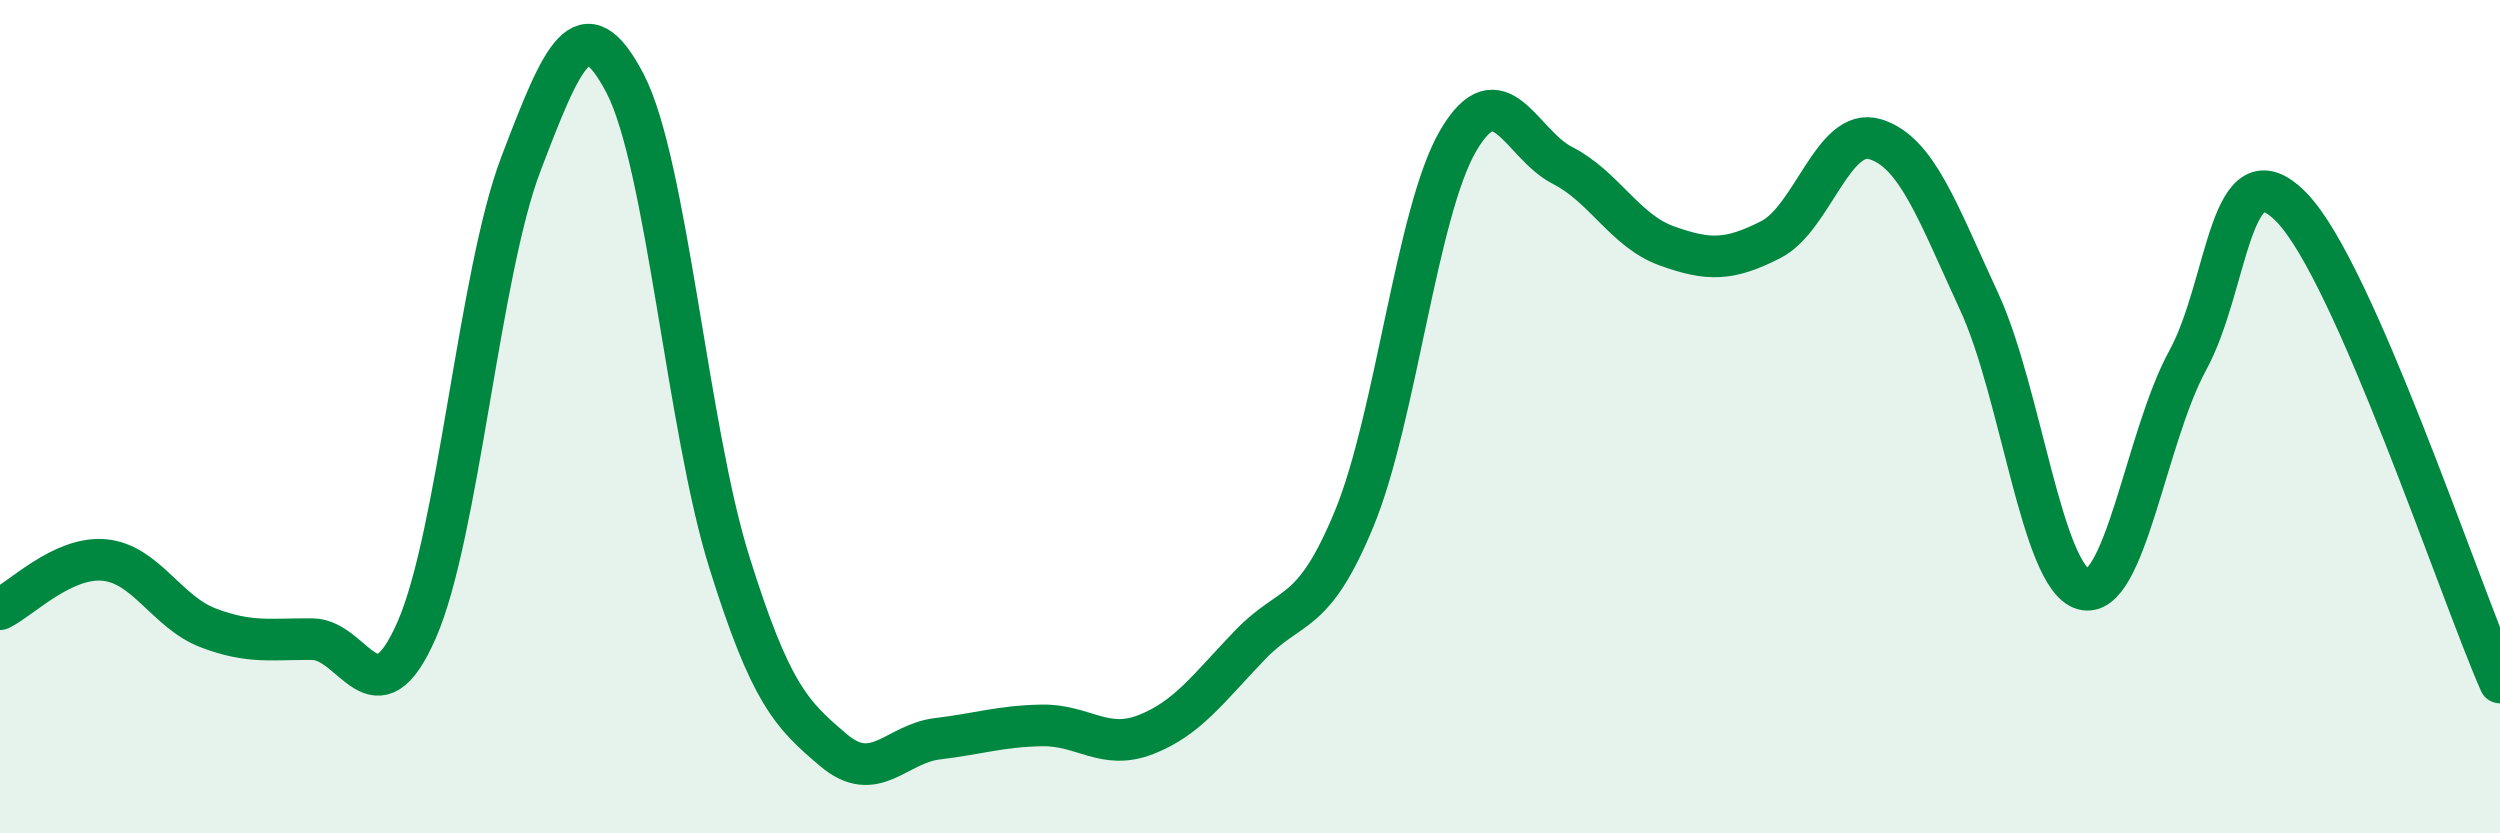
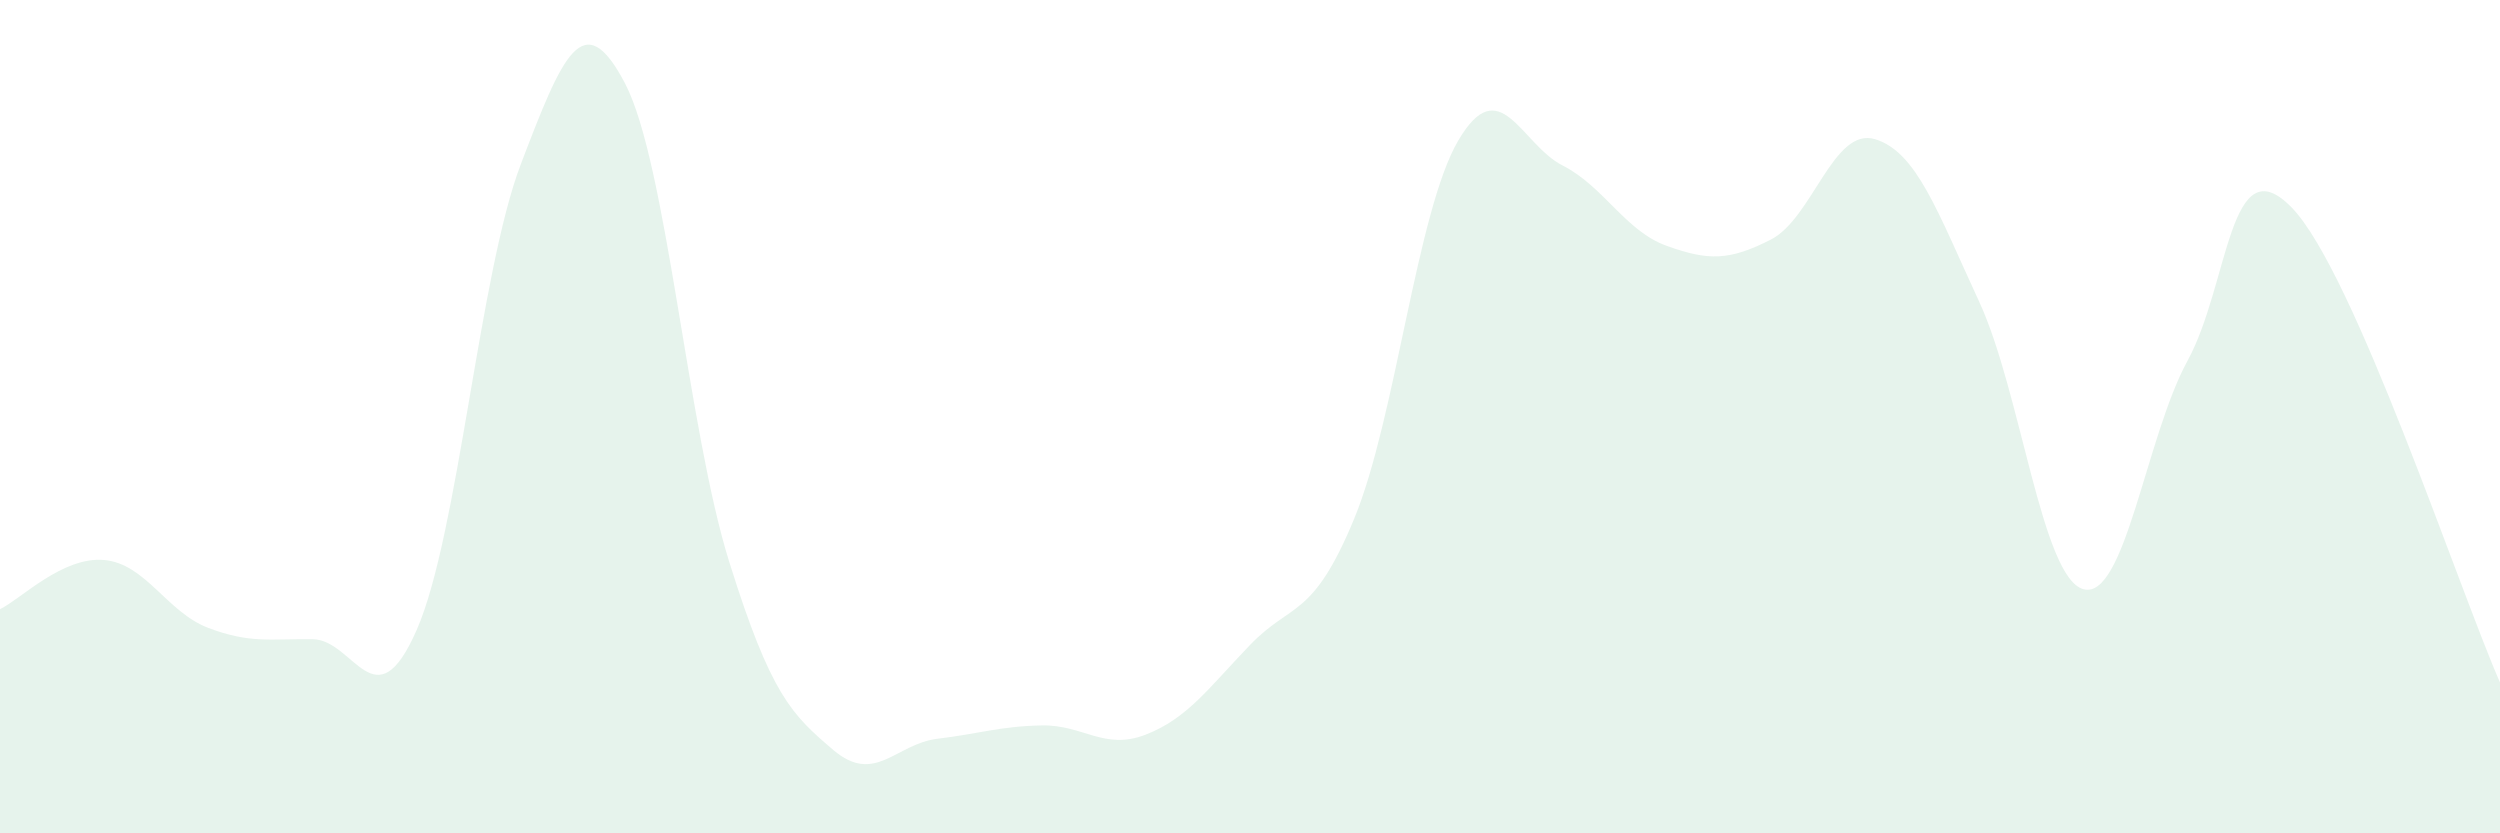
<svg xmlns="http://www.w3.org/2000/svg" width="60" height="20" viewBox="0 0 60 20">
  <path d="M 0,14.62 C 0.5,14.38 1.5,13.35 2.5,13.44 C 3.5,13.53 4,14.69 5,15.07 C 6,15.45 6.5,15.33 7.5,15.34 C 8.5,15.35 9,17.4 10,15.12 C 11,12.84 11.5,6.56 12.5,3.94 C 13.5,1.32 14,0.09 15,2 C 16,3.91 16.5,10.28 17.5,13.48 C 18.5,16.68 19,17.15 20,18 C 21,18.85 21.5,17.85 22.5,17.73 C 23.5,17.61 24,17.43 25,17.41 C 26,17.39 26.5,18.02 27.5,17.63 C 28.5,17.24 29,16.52 30,15.48 C 31,14.44 31.5,14.87 32.5,12.45 C 33.5,10.03 34,5.07 35,3.37 C 36,1.67 36.5,3.46 37.5,3.97 C 38.5,4.48 39,5.54 40,5.9 C 41,6.26 41.5,6.26 42.5,5.75 C 43.5,5.24 44,3.04 45,3.34 C 46,3.64 46.5,5.08 47.5,7.24 C 48.5,9.4 49,13.86 50,14.14 C 51,14.42 51.5,10.49 52.5,8.66 C 53.5,6.83 53.5,3.44 55,4.98 C 56.5,6.52 59,14.1 60,16.38L60 20L0 20Z" fill="#008740" opacity="0.1" stroke-linecap="round" stroke-linejoin="round" />
-   <path d="M 0,14.62 C 0.5,14.38 1.5,13.35 2.5,13.44 C 3.5,13.53 4,14.69 5,15.07 C 6,15.45 6.5,15.33 7.5,15.34 C 8.5,15.35 9,17.4 10,15.12 C 11,12.84 11.5,6.56 12.5,3.94 C 13.5,1.32 14,0.09 15,2 C 16,3.91 16.5,10.28 17.5,13.48 C 18.5,16.68 19,17.15 20,18 C 21,18.85 21.5,17.85 22.5,17.73 C 23.5,17.61 24,17.43 25,17.41 C 26,17.39 26.5,18.02 27.5,17.63 C 28.5,17.24 29,16.52 30,15.48 C 31,14.44 31.5,14.87 32.5,12.45 C 33.5,10.03 34,5.07 35,3.37 C 36,1.67 36.5,3.46 37.5,3.97 C 38.5,4.48 39,5.54 40,5.9 C 41,6.26 41.5,6.26 42.5,5.75 C 43.5,5.24 44,3.04 45,3.34 C 46,3.64 46.5,5.08 47.5,7.24 C 48.5,9.4 49,13.86 50,14.14 C 51,14.42 51.5,10.49 52.5,8.66 C 53.5,6.83 53.5,3.44 55,4.98 C 56.5,6.52 59,14.1 60,16.38" stroke="#008740" stroke-width="1" fill="none" stroke-linecap="round" stroke-linejoin="round" />
</svg>